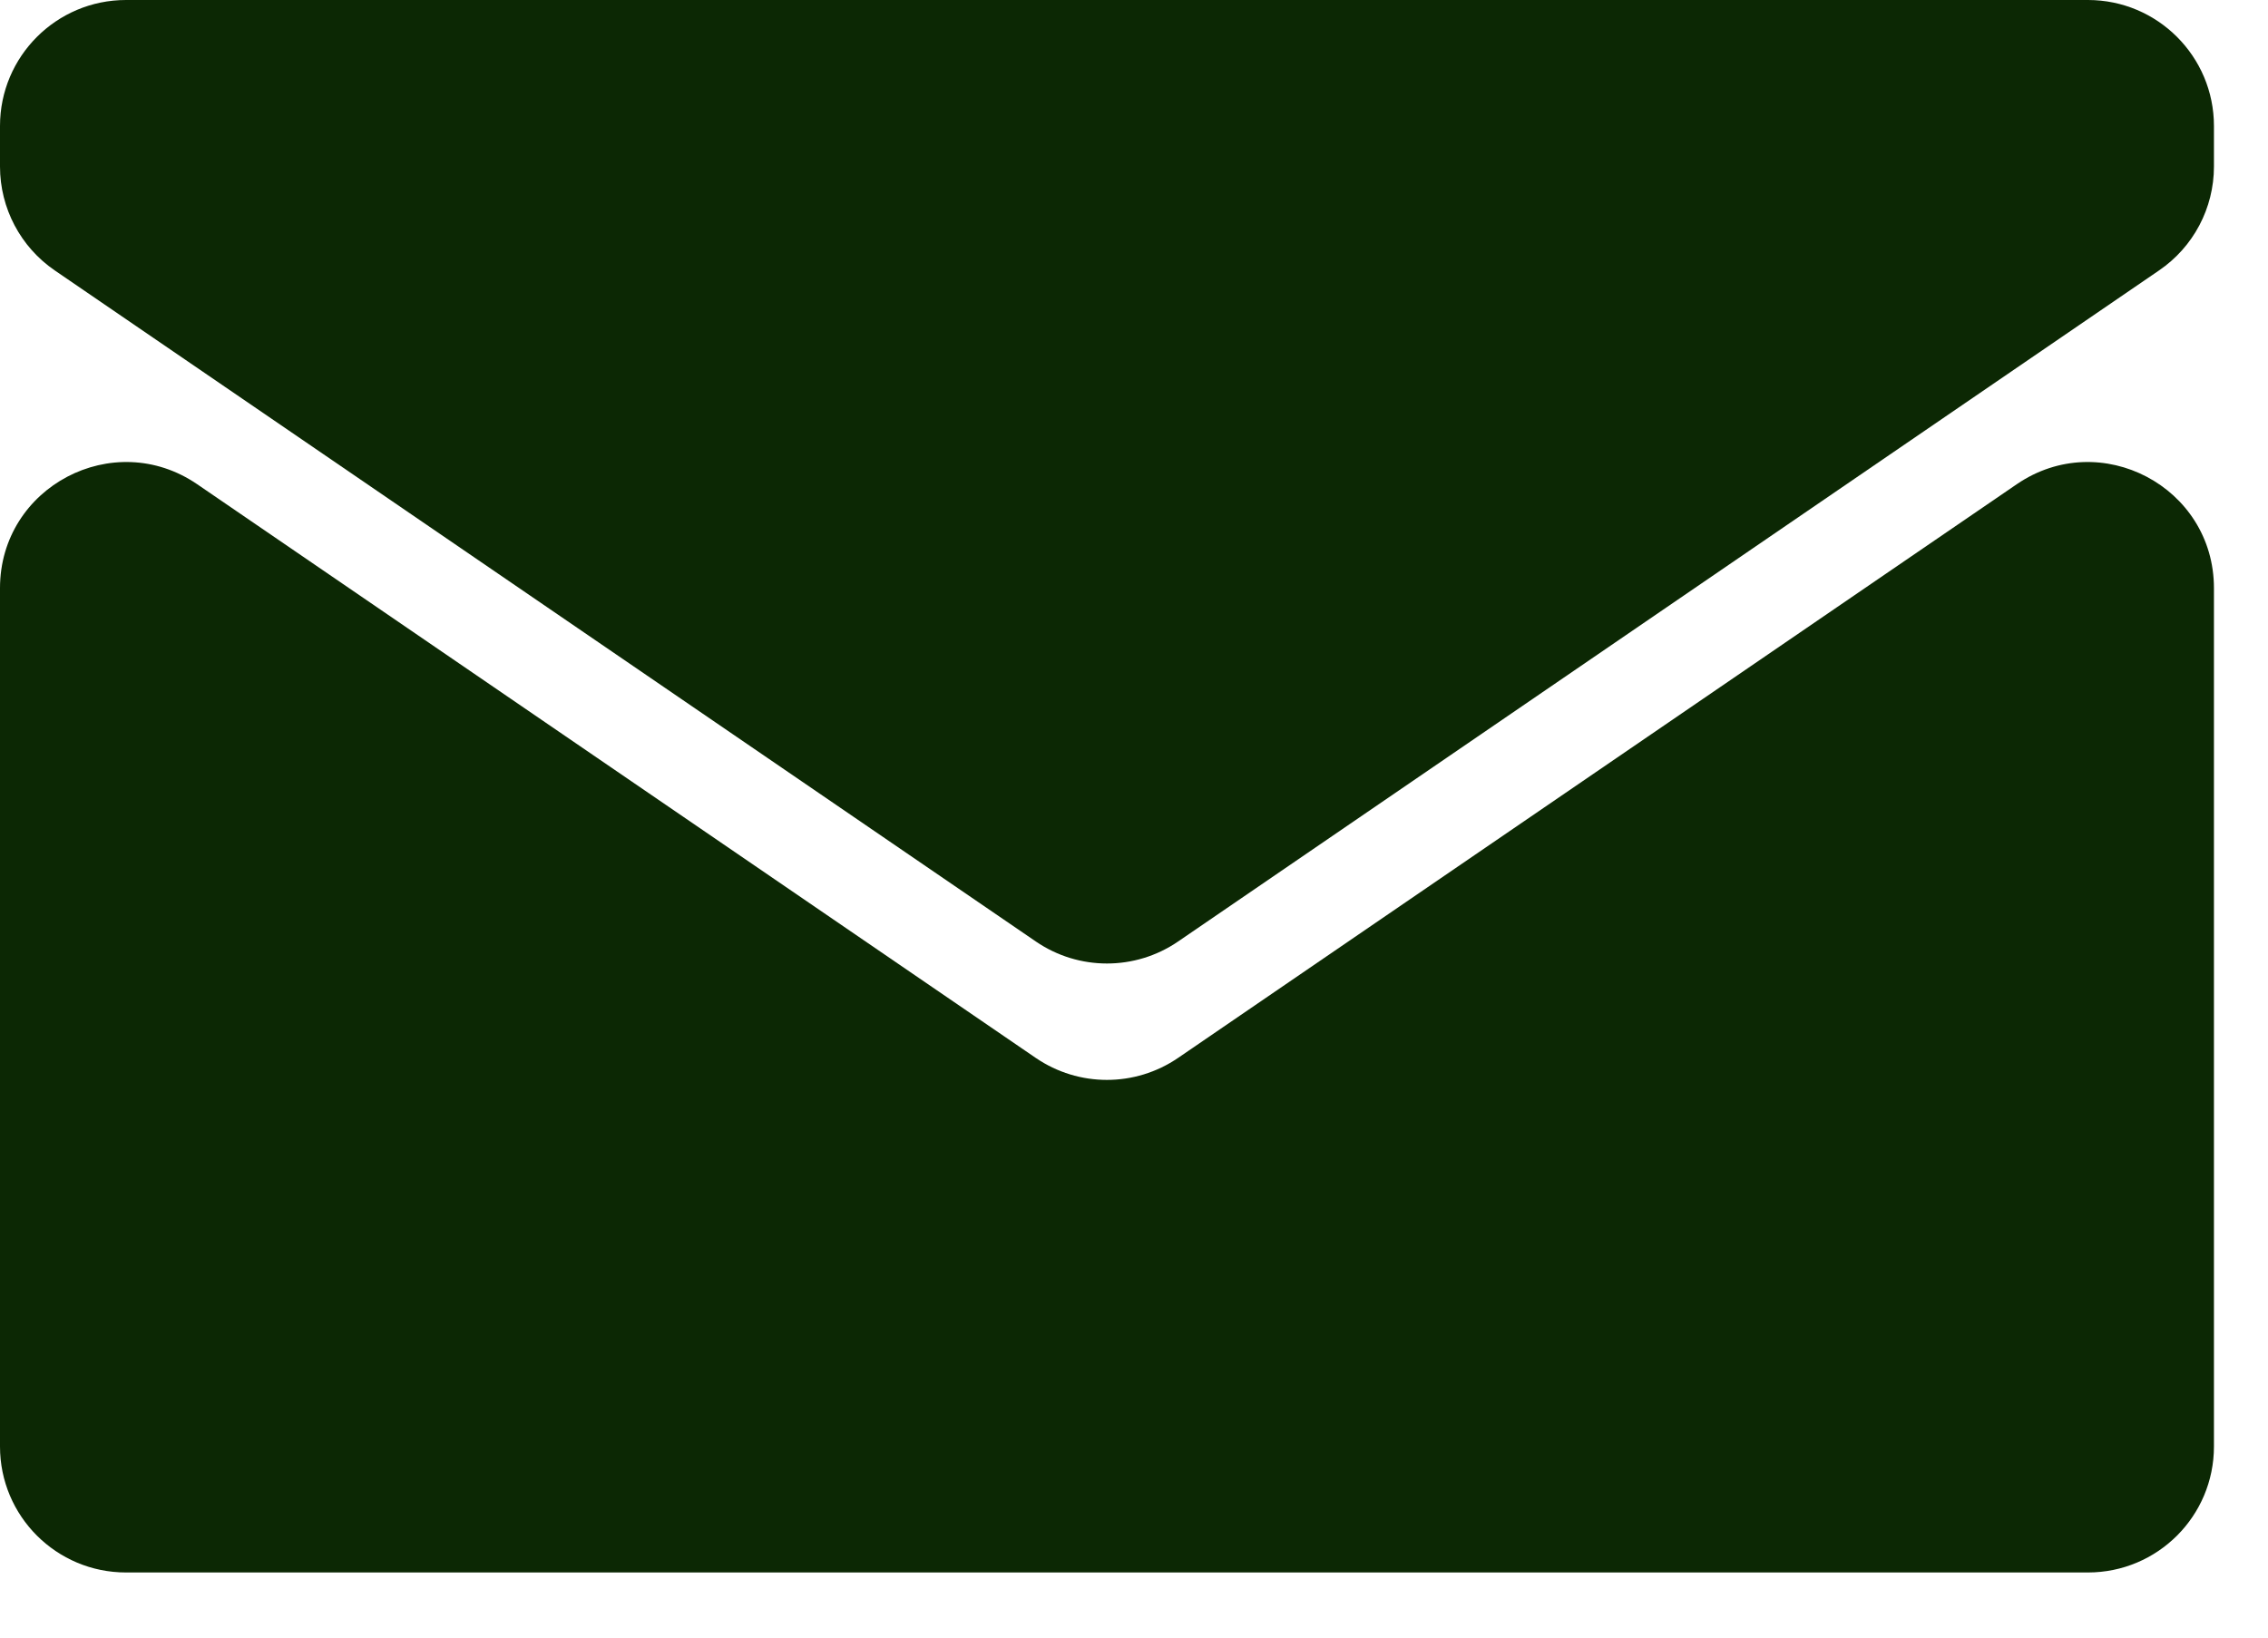
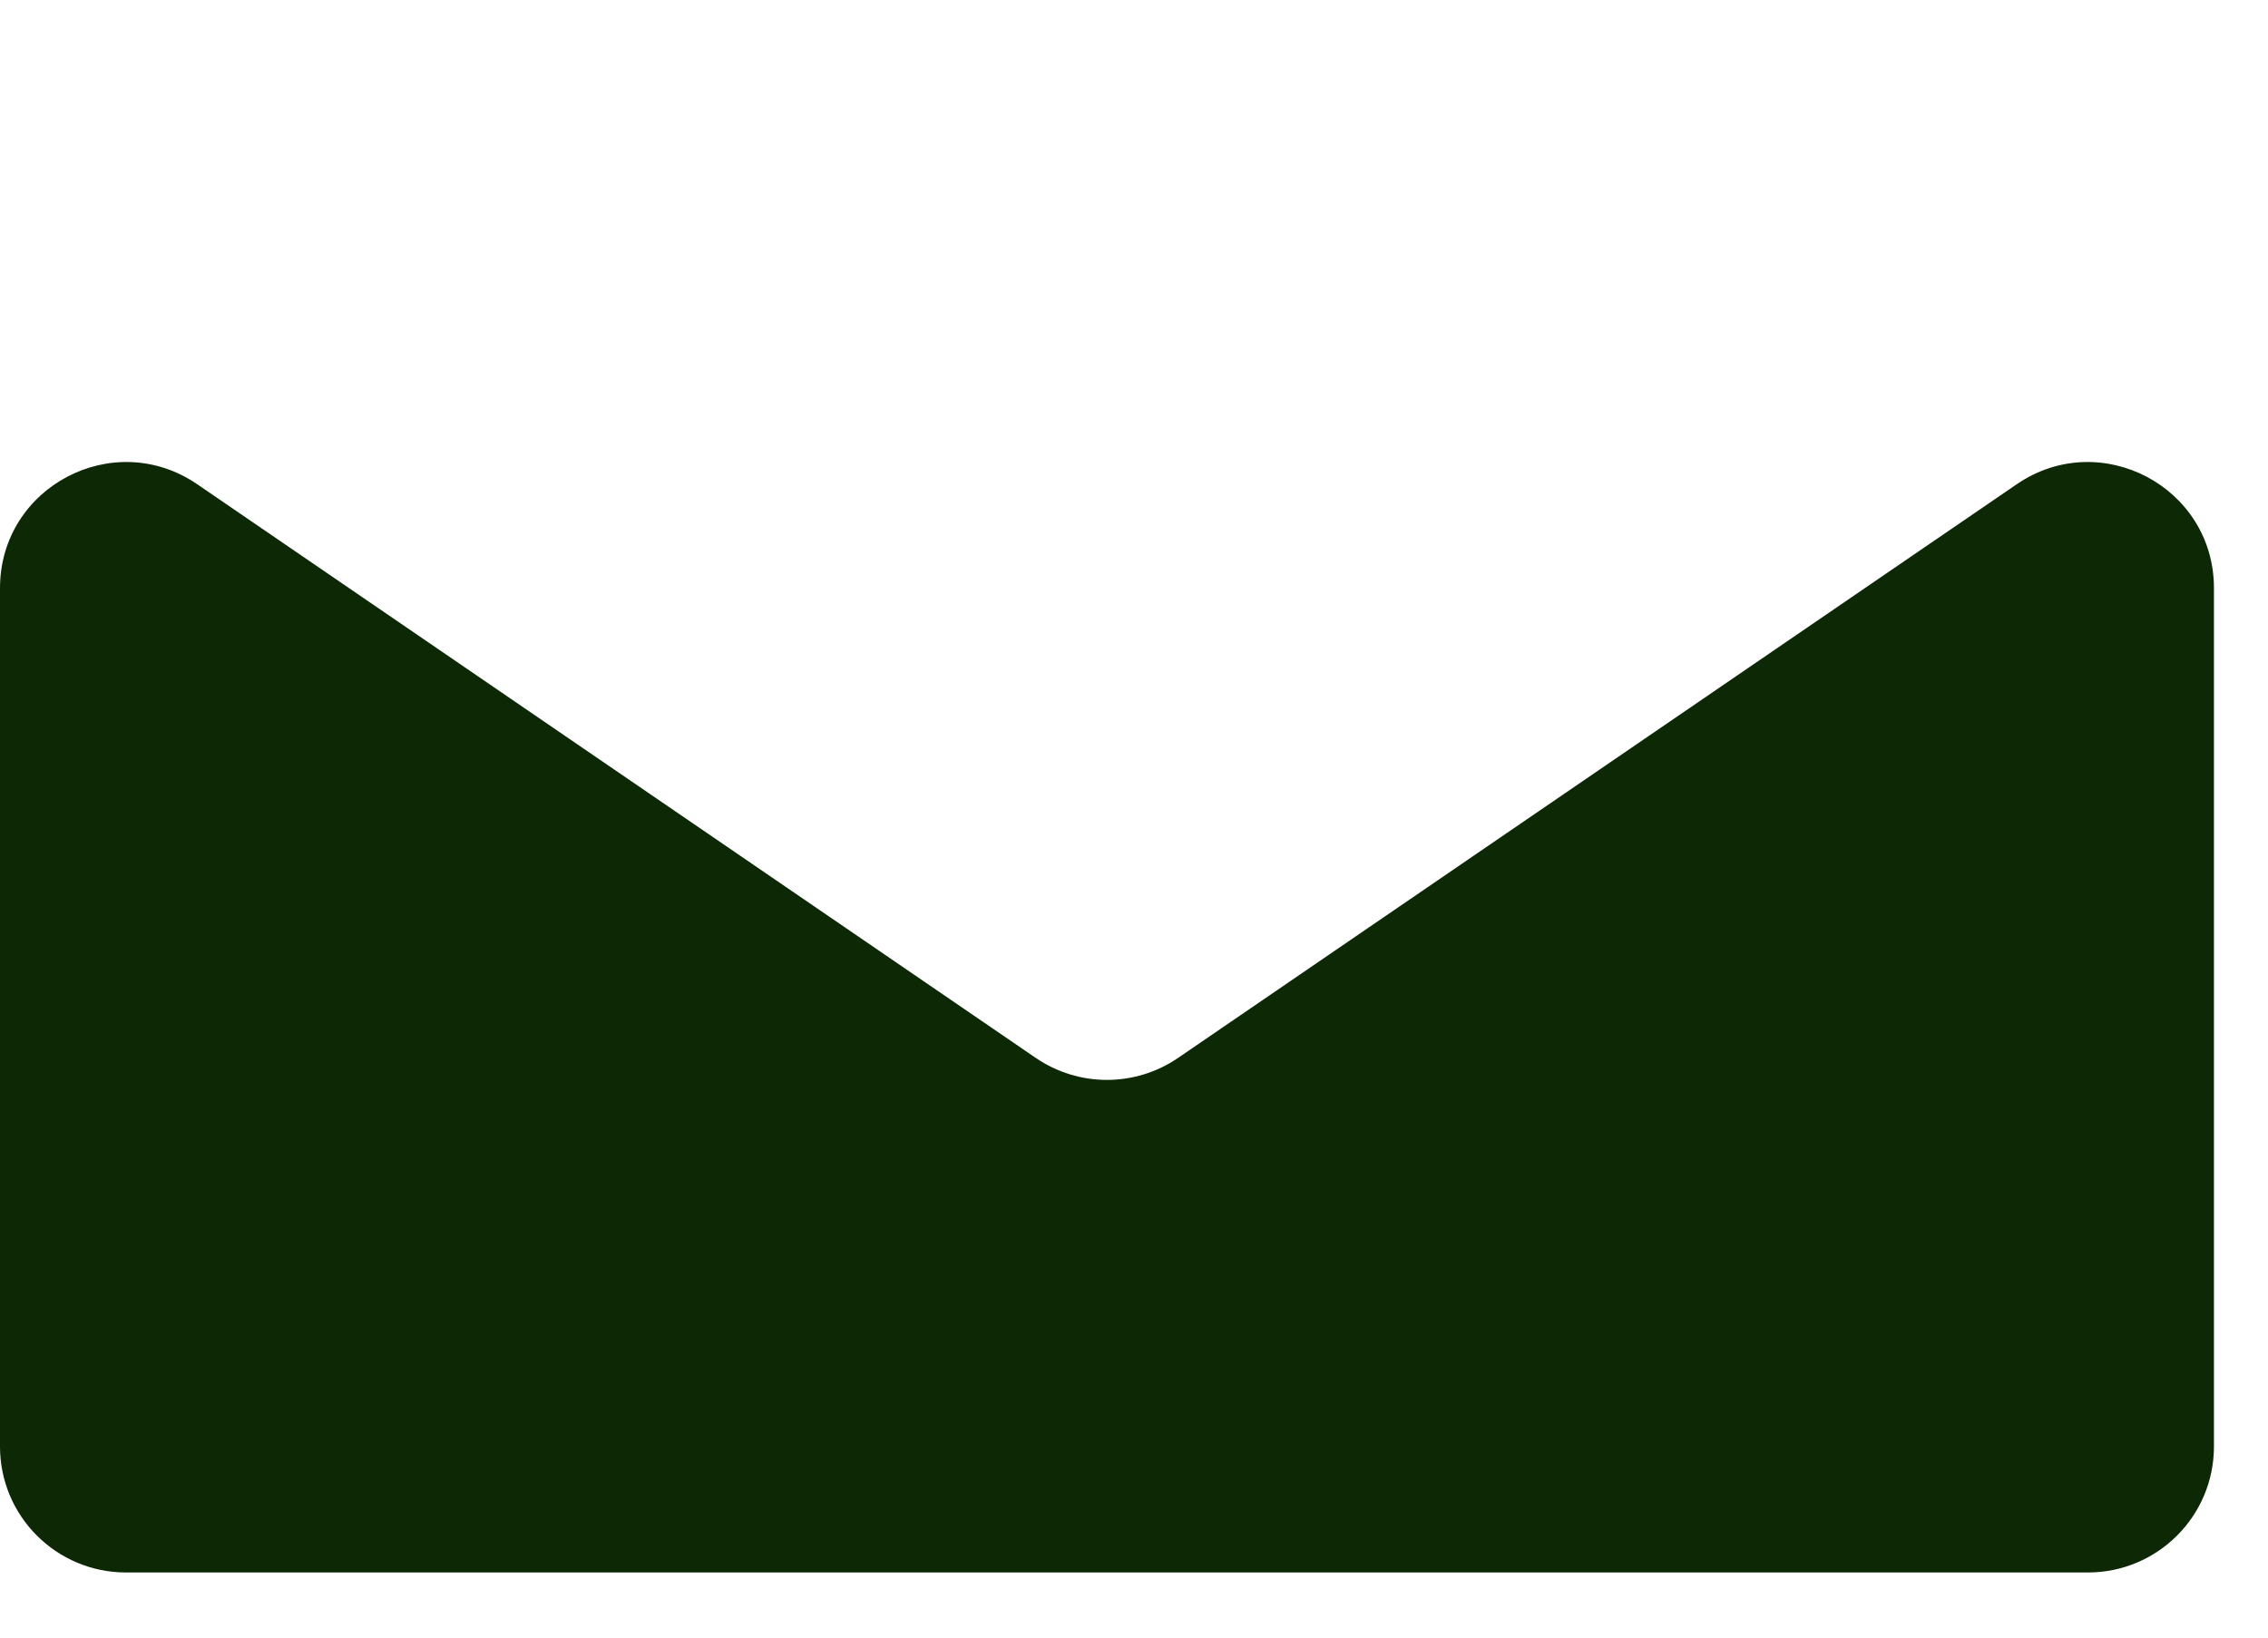
<svg xmlns="http://www.w3.org/2000/svg" width="18" height="13" viewBox="0 0 18 13" fill="none">
  <g id="Group 93">
    <path id="Vector" d="M17.571 4.669C17.571 3.865 16.67 3.39 16.006 3.844L9.35 8.398C9.009 8.631 8.561 8.631 8.22 8.398L1.565 3.844C0.901 3.39 0 3.865 0 4.669V11.483C0 12.036 0.448 12.483 1 12.483H16.571C17.123 12.483 17.571 12.036 17.571 11.483V4.669Z" fill="#0C2804" />
-     <path id="Vector_2" d="M17.571 1C17.571 0.448 17.123 0 16.571 0H1C0.448 0 0 0.448 0 1V1.322C0 1.652 0.163 1.961 0.435 2.147L8.221 7.474C8.561 7.707 9.01 7.707 9.35 7.474L17.135 2.147C17.408 1.961 17.571 1.652 17.571 1.322V1Z" fill="#0C2804" />
  </g>
</svg>